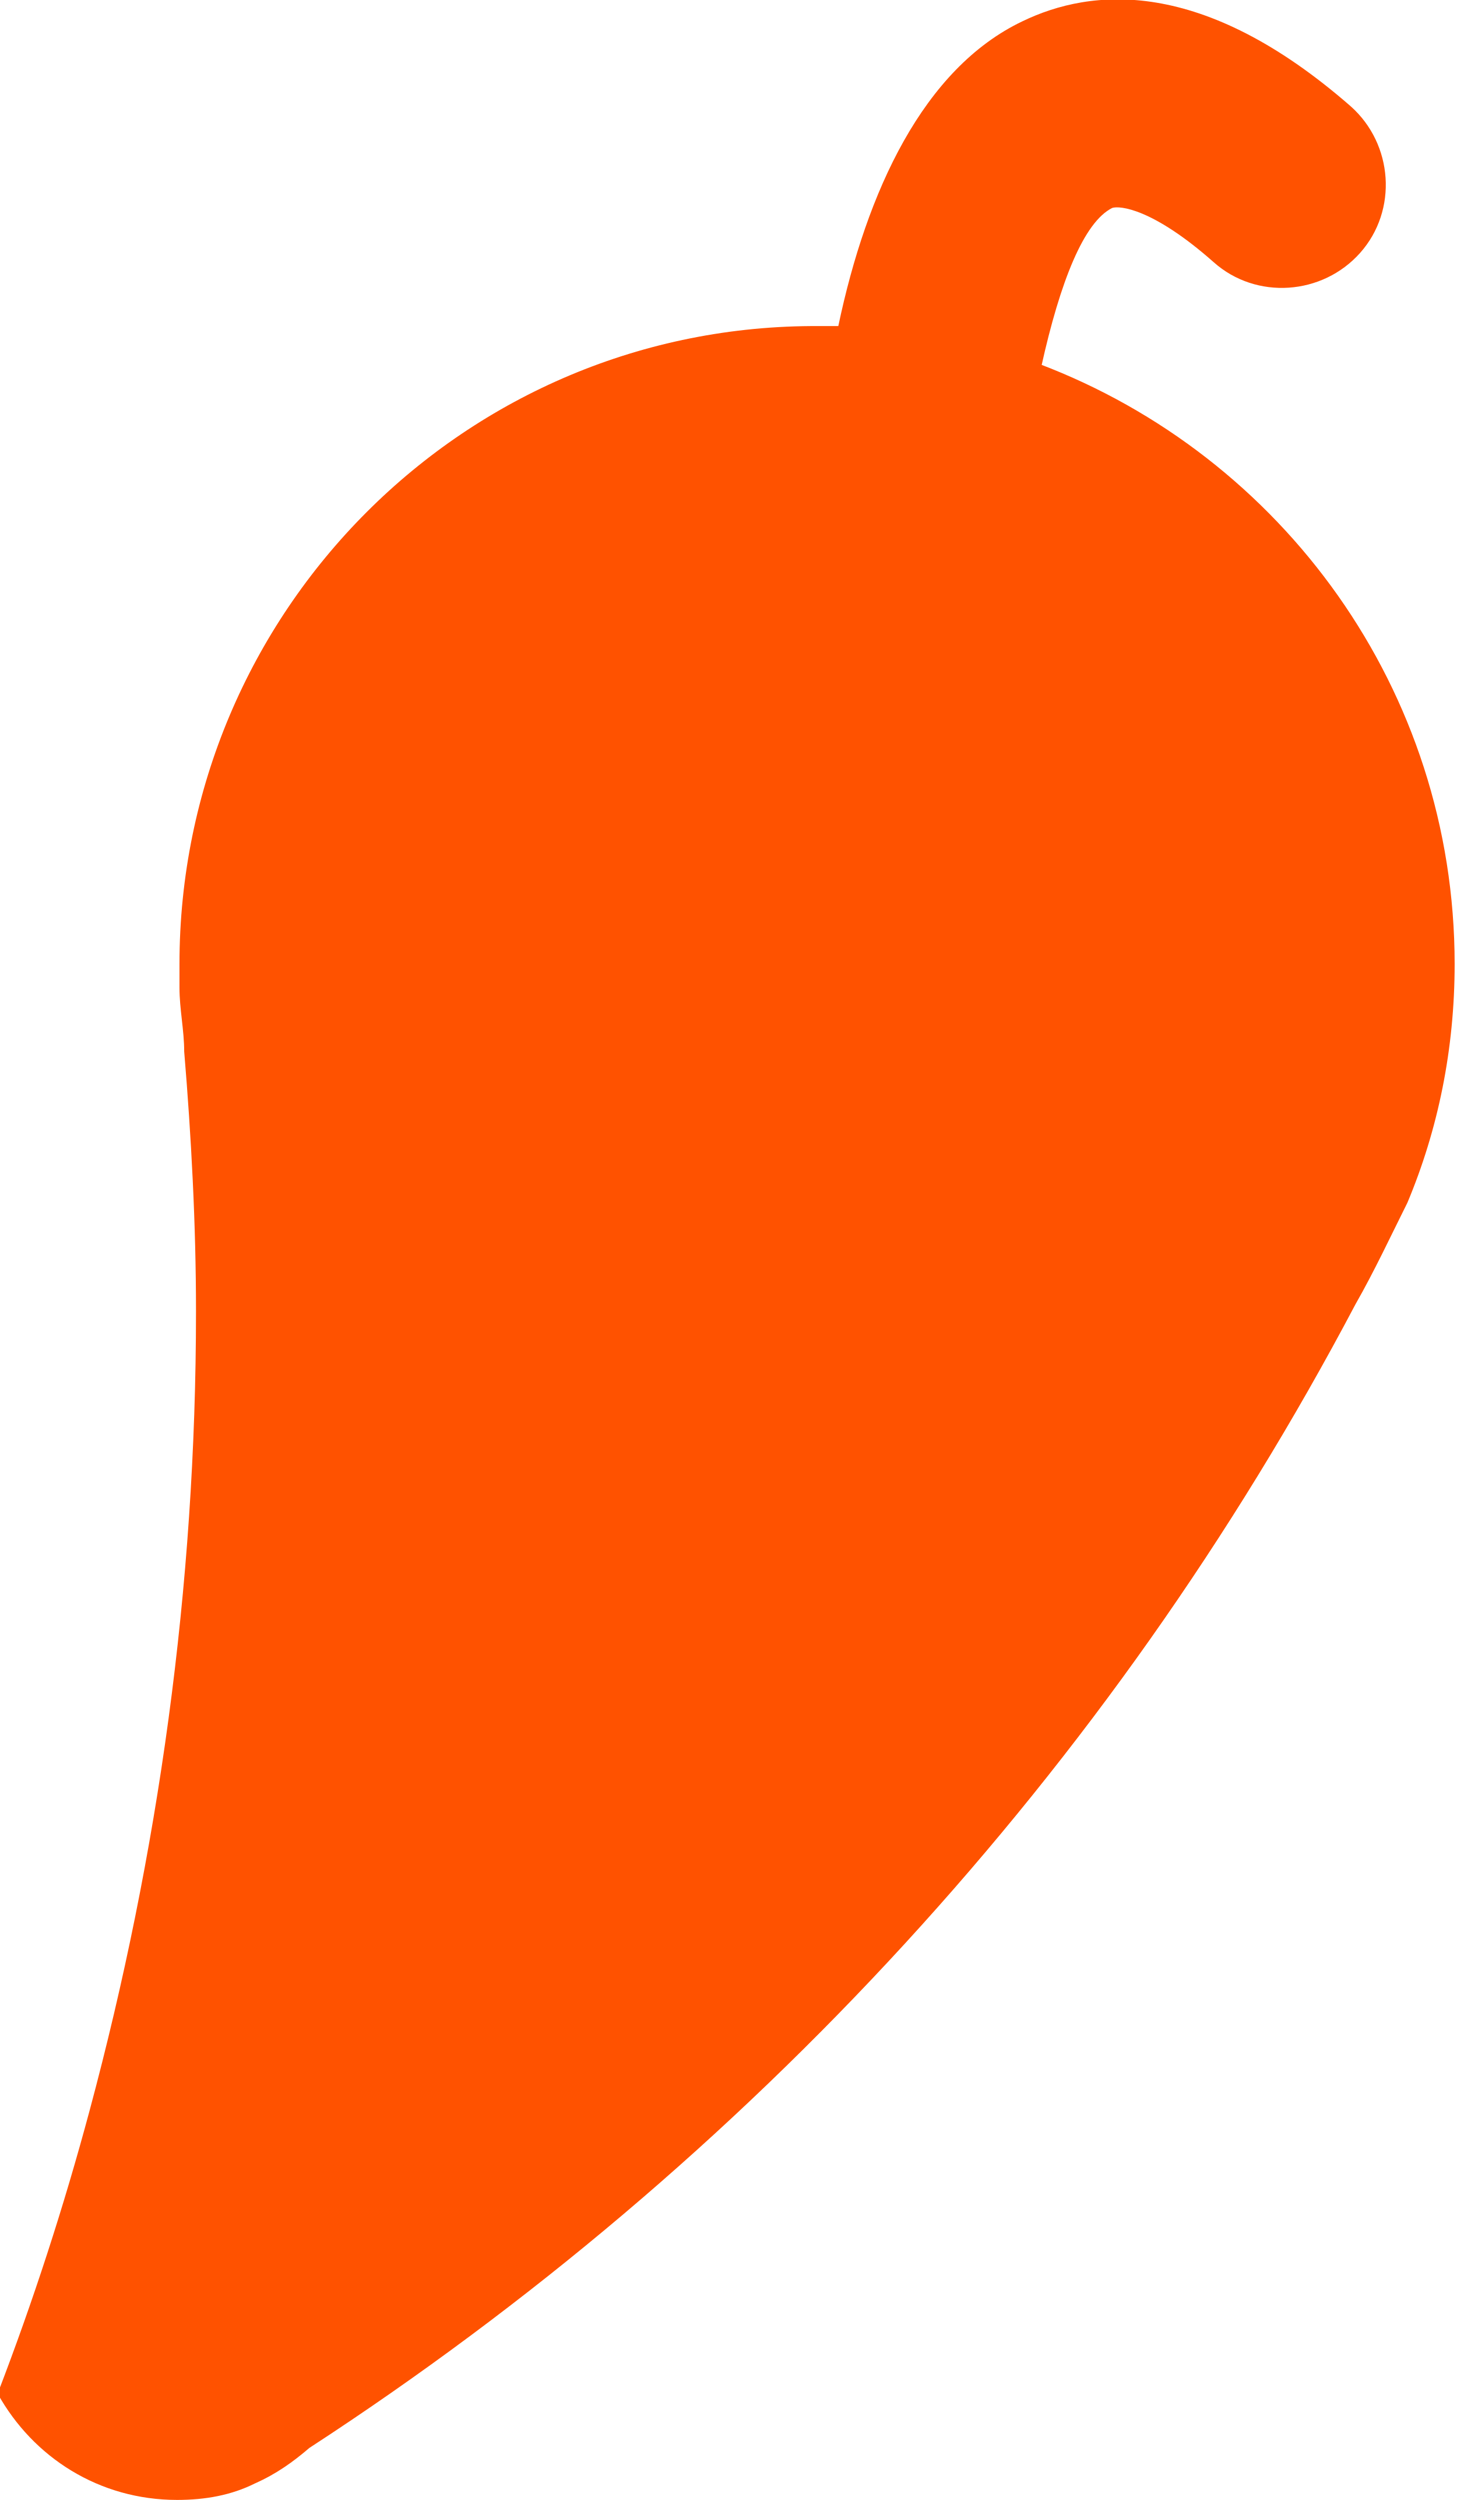
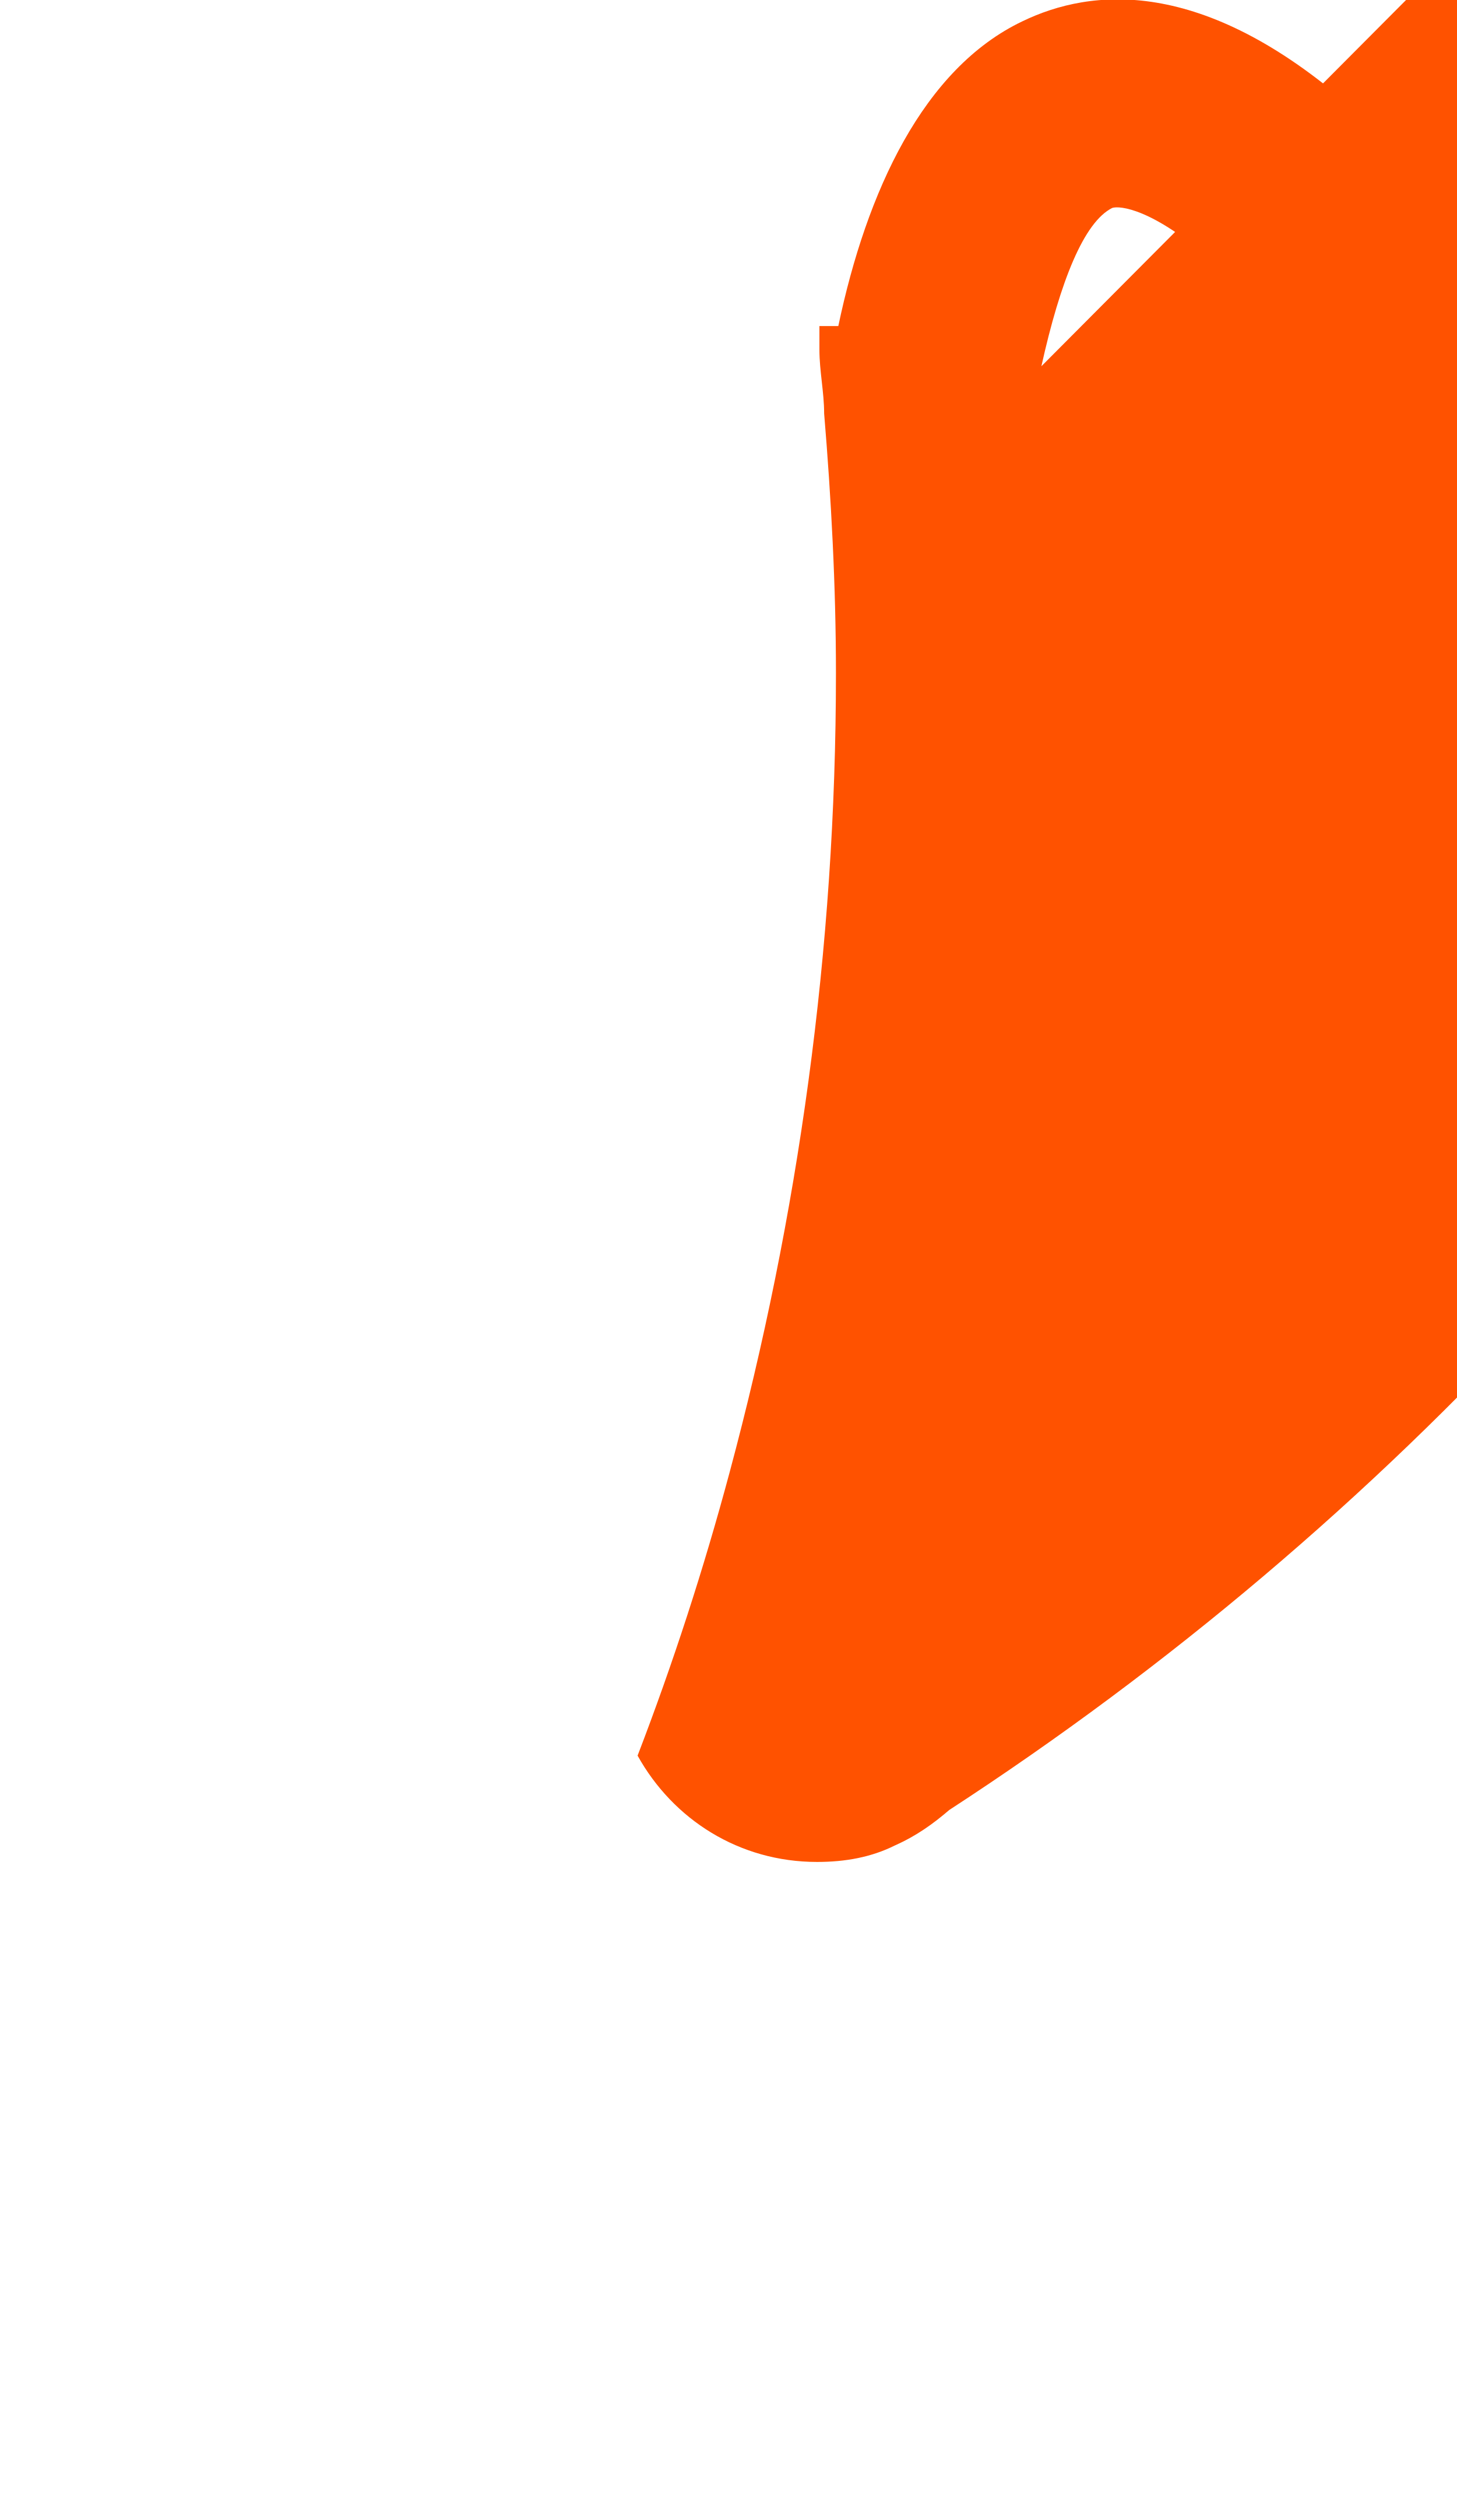
<svg xmlns="http://www.w3.org/2000/svg" id="Layer_2" data-name="Layer 2" viewBox="0 0 6.17 10.58">
  <defs>
    <style>      .cls-1 {        fill: #ff5200;      }    </style>
  </defs>
  <g id="Layer_1-2" data-name="Layer 1">
-     <path class="cls-1" d="M4.41,1.55c.08-.36.18-.61.3-.67.03-.01.17,0,.43.23.18.16.46.14.62-.04.16-.18.14-.46-.04-.62C5.09-.1,4.62-.05,4.33.09c-.42.2-.66.72-.78,1.29-.03,0-.05,0-.08,0C1.97,1.37.76,2.59.76,4.08c0,.03,0,.06,0,.1,0,.09.02.18.02.27.03.36.05.73.05,1.1,0,1.17-.16,2.3-.45,3.38-.11.41-.24.81-.39,1.2.15.27.43.45.76.45.12,0,.23-.02.33-.07.09-.04.16-.09.23-.15,1.86-1.21,3.39-2.87,4.43-4.84.08-.14.15-.29.22-.43.13-.31.2-.65.2-1.01,0-1.16-.73-2.15-1.76-2.54Z" />
+     <path class="cls-1" d="M4.41,1.55c.08-.36.18-.61.3-.67.03-.01.17,0,.43.23.18.16.46.14.62-.04.16-.18.14-.46-.04-.62C5.09-.1,4.62-.05,4.33.09c-.42.2-.66.72-.78,1.29-.03,0-.05,0-.08,0c0,.03,0,.06,0,.1,0,.09.02.18.02.27.03.36.05.73.05,1.1,0,1.17-.16,2.3-.45,3.38-.11.41-.24.81-.39,1.2.15.27.43.45.76.45.12,0,.23-.02.33-.07.09-.04.16-.09.23-.15,1.86-1.21,3.39-2.87,4.43-4.84.08-.14.15-.29.22-.43.13-.31.2-.65.2-1.01,0-1.16-.73-2.15-1.76-2.54Z" />
  </g>
</svg>